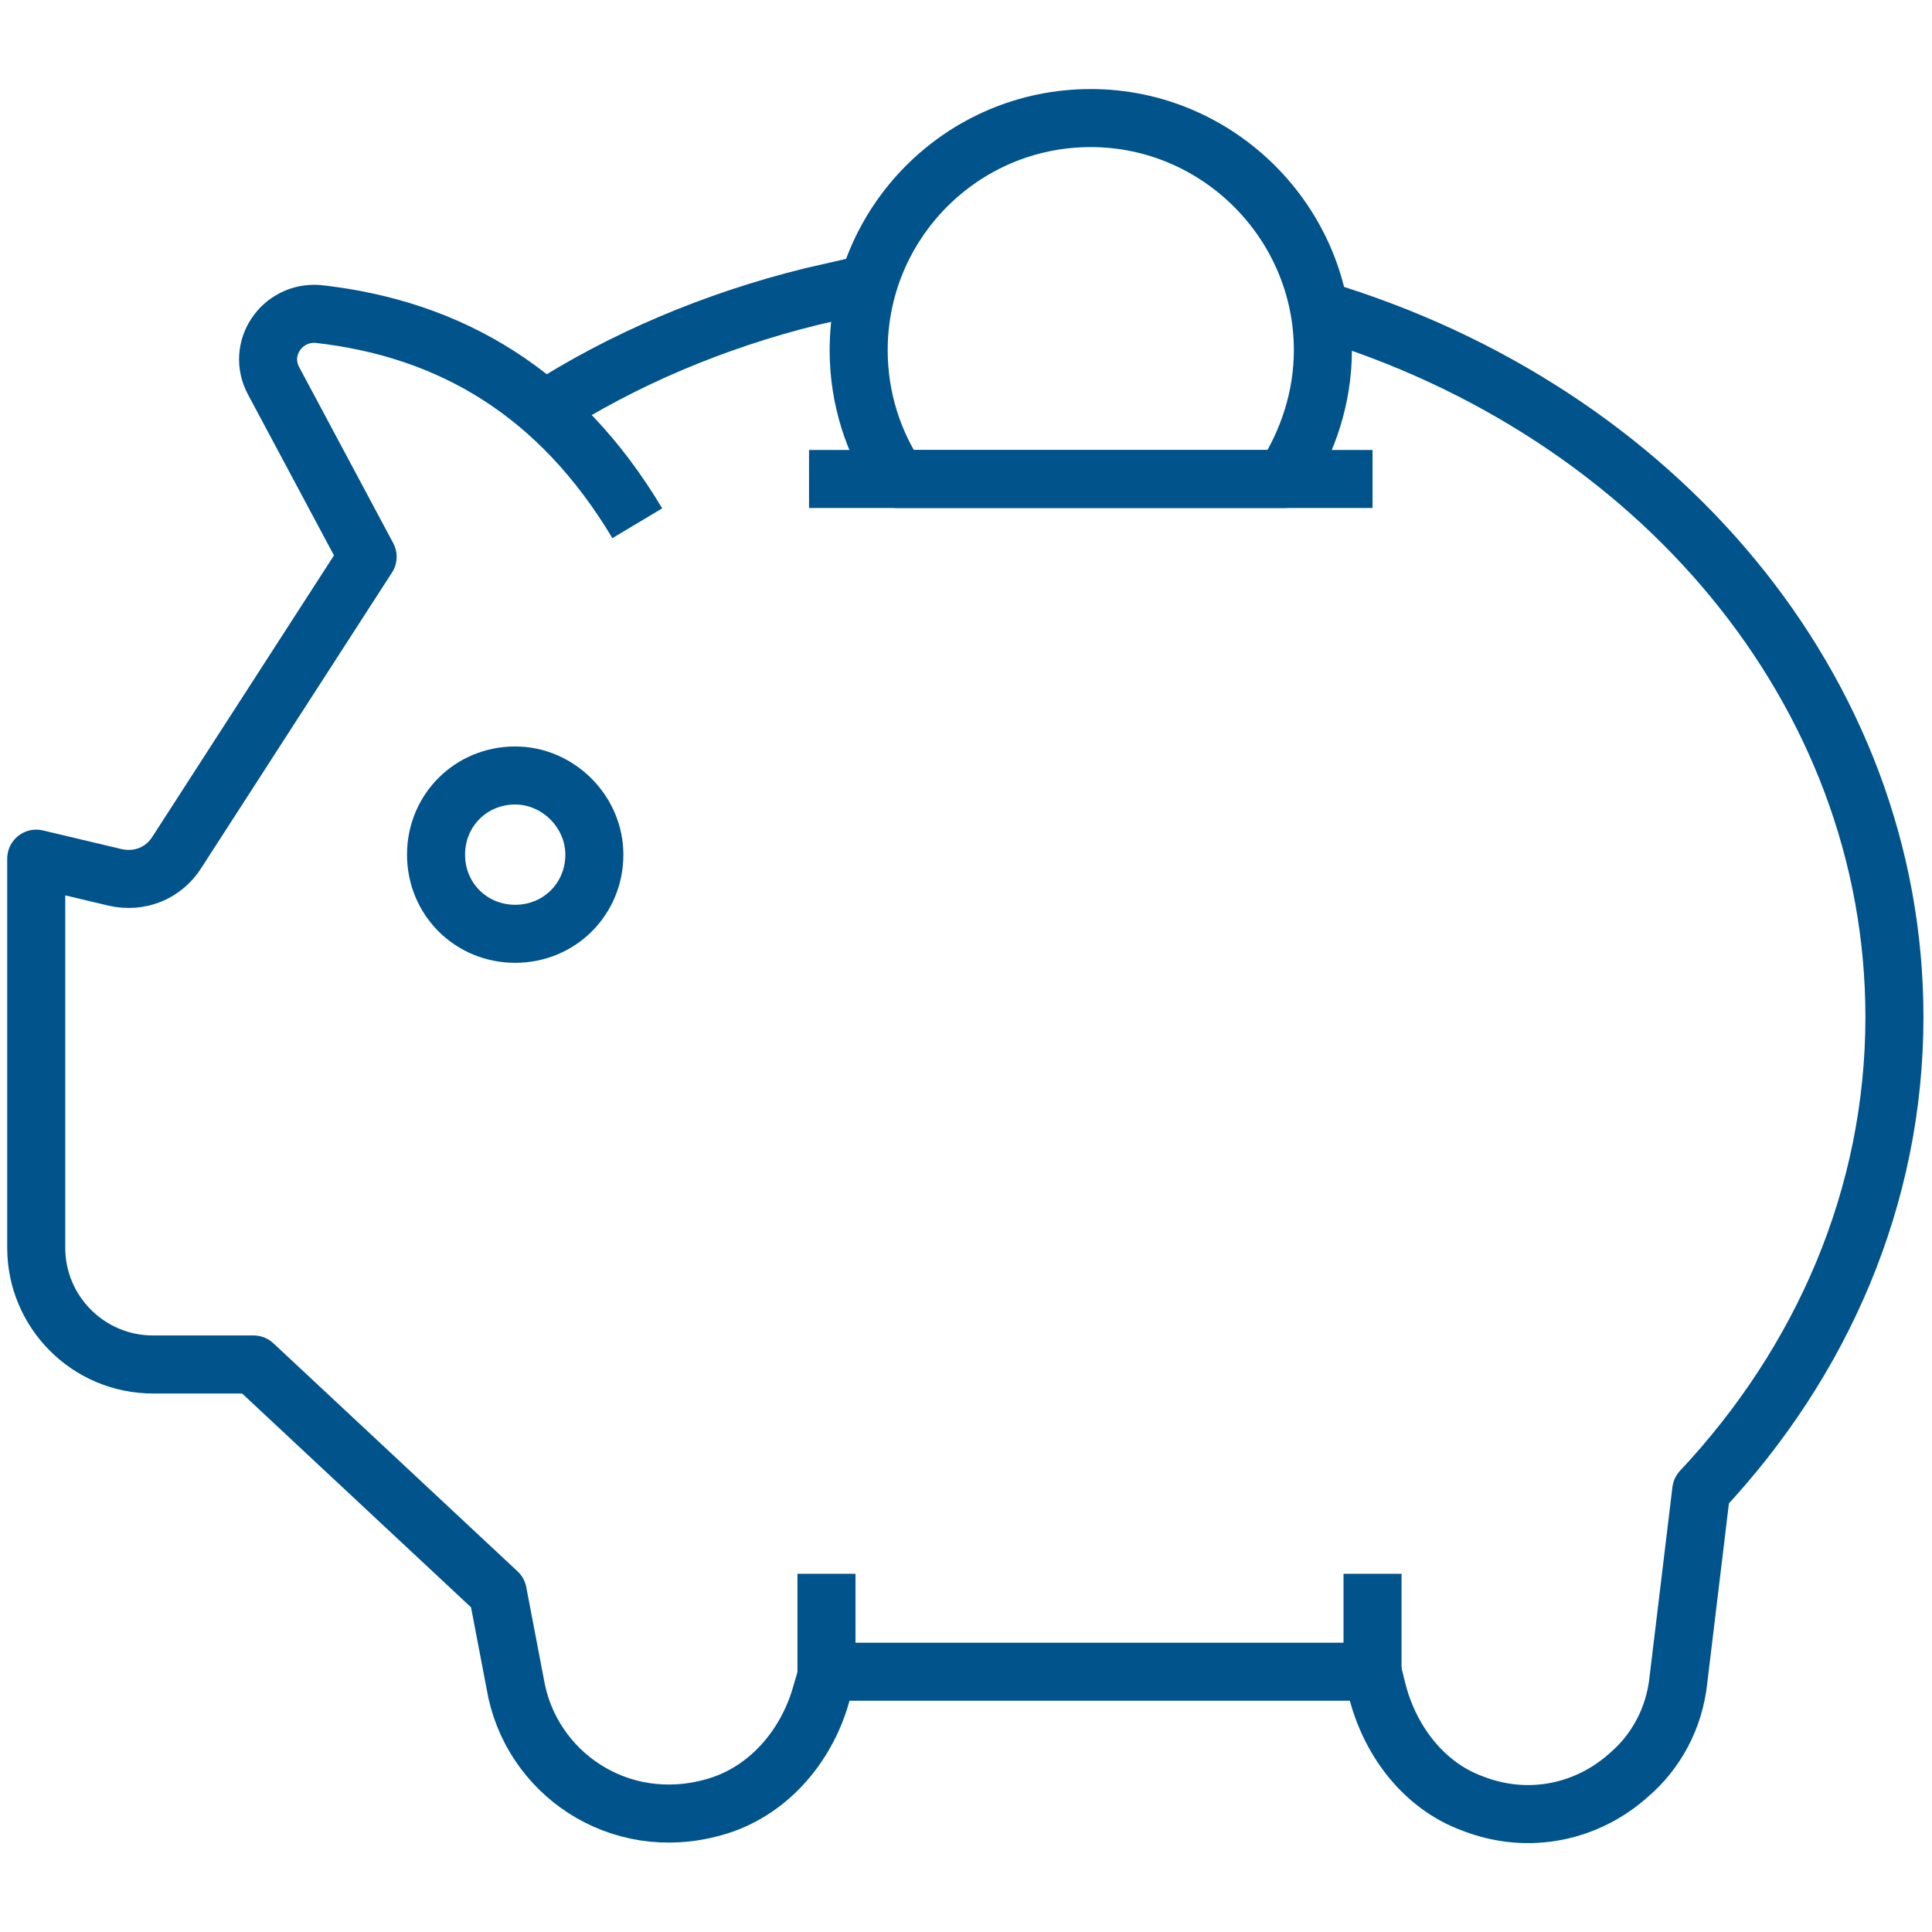
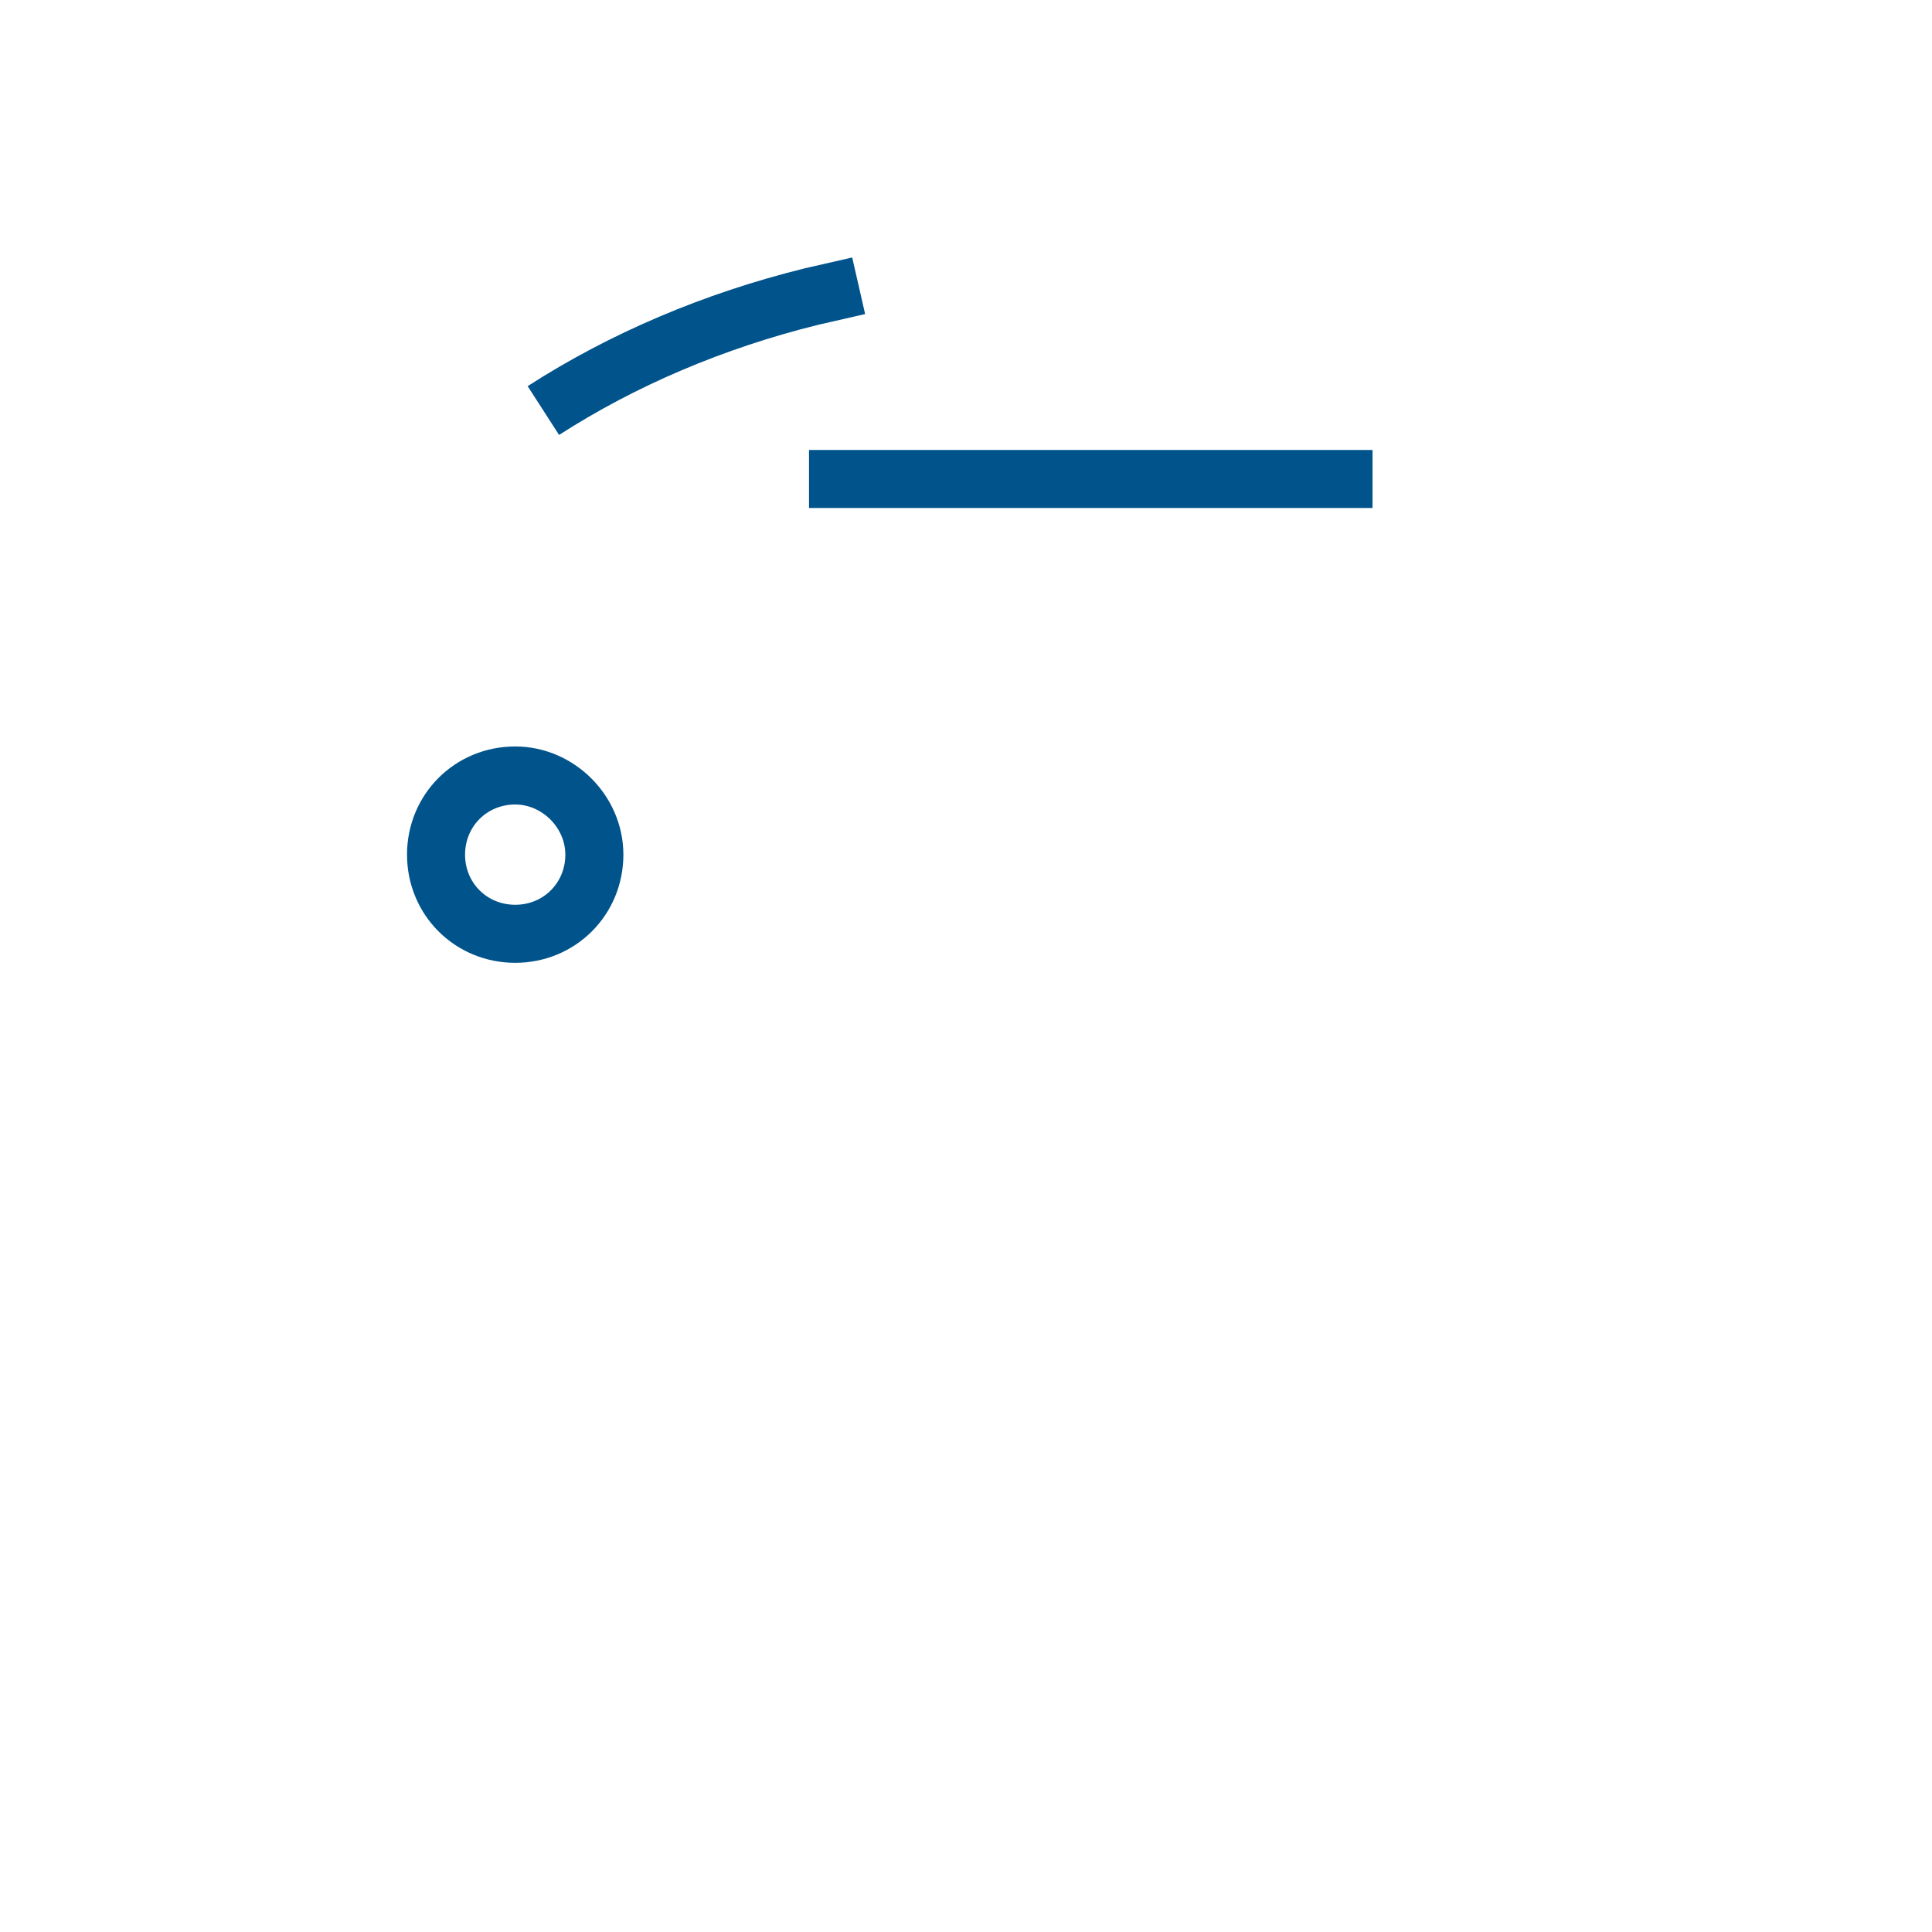
<svg xmlns="http://www.w3.org/2000/svg" version="1.1" id="Layer_1" x="0px" y="0px" viewBox="0 0 144 144" style="enable-background:new 0 0 144 144;" xml:space="preserve">
  <style type="text/css">
	.st0{fill:none;stroke:#00538B;stroke-width:4.326;stroke-linejoin:round;stroke-miterlimit:10;}
	.st1{fill:none;stroke:#00538B;stroke-width:4.326;stroke-miterlimit:10;}
</style>
  <g id="Layer_1_00000101090343656337058070000017264781853196204716_">
</g>
  <g>
    <path class="st0" d="M64,21.3l-3.5,0.8c-7.3,1.8-14.1,4.7-20,8.5" />
-     <path class="st0" d="M98.4,23.1c25,7.5,42.8,28.3,42.8,52.7c0,13.4-5.4,25.7-14.4,35.3l-1.7,14.1c-0.3,2.9-1.7,5.4-3.7,7.1   c-3,2.7-7.4,3.8-11.7,2.1c-3.5-1.3-6-4.5-7-8.2l-0.4-1.6H61.7l-0.5,1.7c-1.1,3.9-4,7.3-8,8.4c-7.1,2-13.7-2.6-14.8-9.2l-1.3-6.8   l-18.2-17h-7.5c-4.8,0-8.7-3.9-8.7-8.7V64l5.9,1.4c1.8,0.4,3.6-0.3,4.6-1.9l14.2-22l0,0l-7-13.1c-1.3-2.4,0.6-5.2,3.3-5   c9.9,1.1,18,5.9,23.8,15.6" />
    <path class="st1" d="M44.3,63.7c0,3.3-2.6,5.9-5.9,5.9c-3.3,0-5.9-2.6-5.9-5.9c0-3.3,2.6-5.9,5.9-5.9   C41.6,57.8,44.3,60.5,44.3,63.7z" />
-     <line class="st0" x1="61.6" y1="124.7" x2="61.6" y2="117.3" />
-     <line class="st0" x1="102.3" y1="124.7" x2="102.3" y2="117.3" />
-     <path class="st0" d="M95.7,35.7c1.8-2.8,2.9-6.1,2.9-9.6c0-9.5-7.8-17.3-17.3-17.3C71.7,8.8,64,16.6,64,26.1c0,3.6,1.1,6.9,2.9,9.6   H95.7z" />
    <line class="st0" x1="60.3" y1="35.7" x2="102.3" y2="35.7" />
  </g>
</svg>